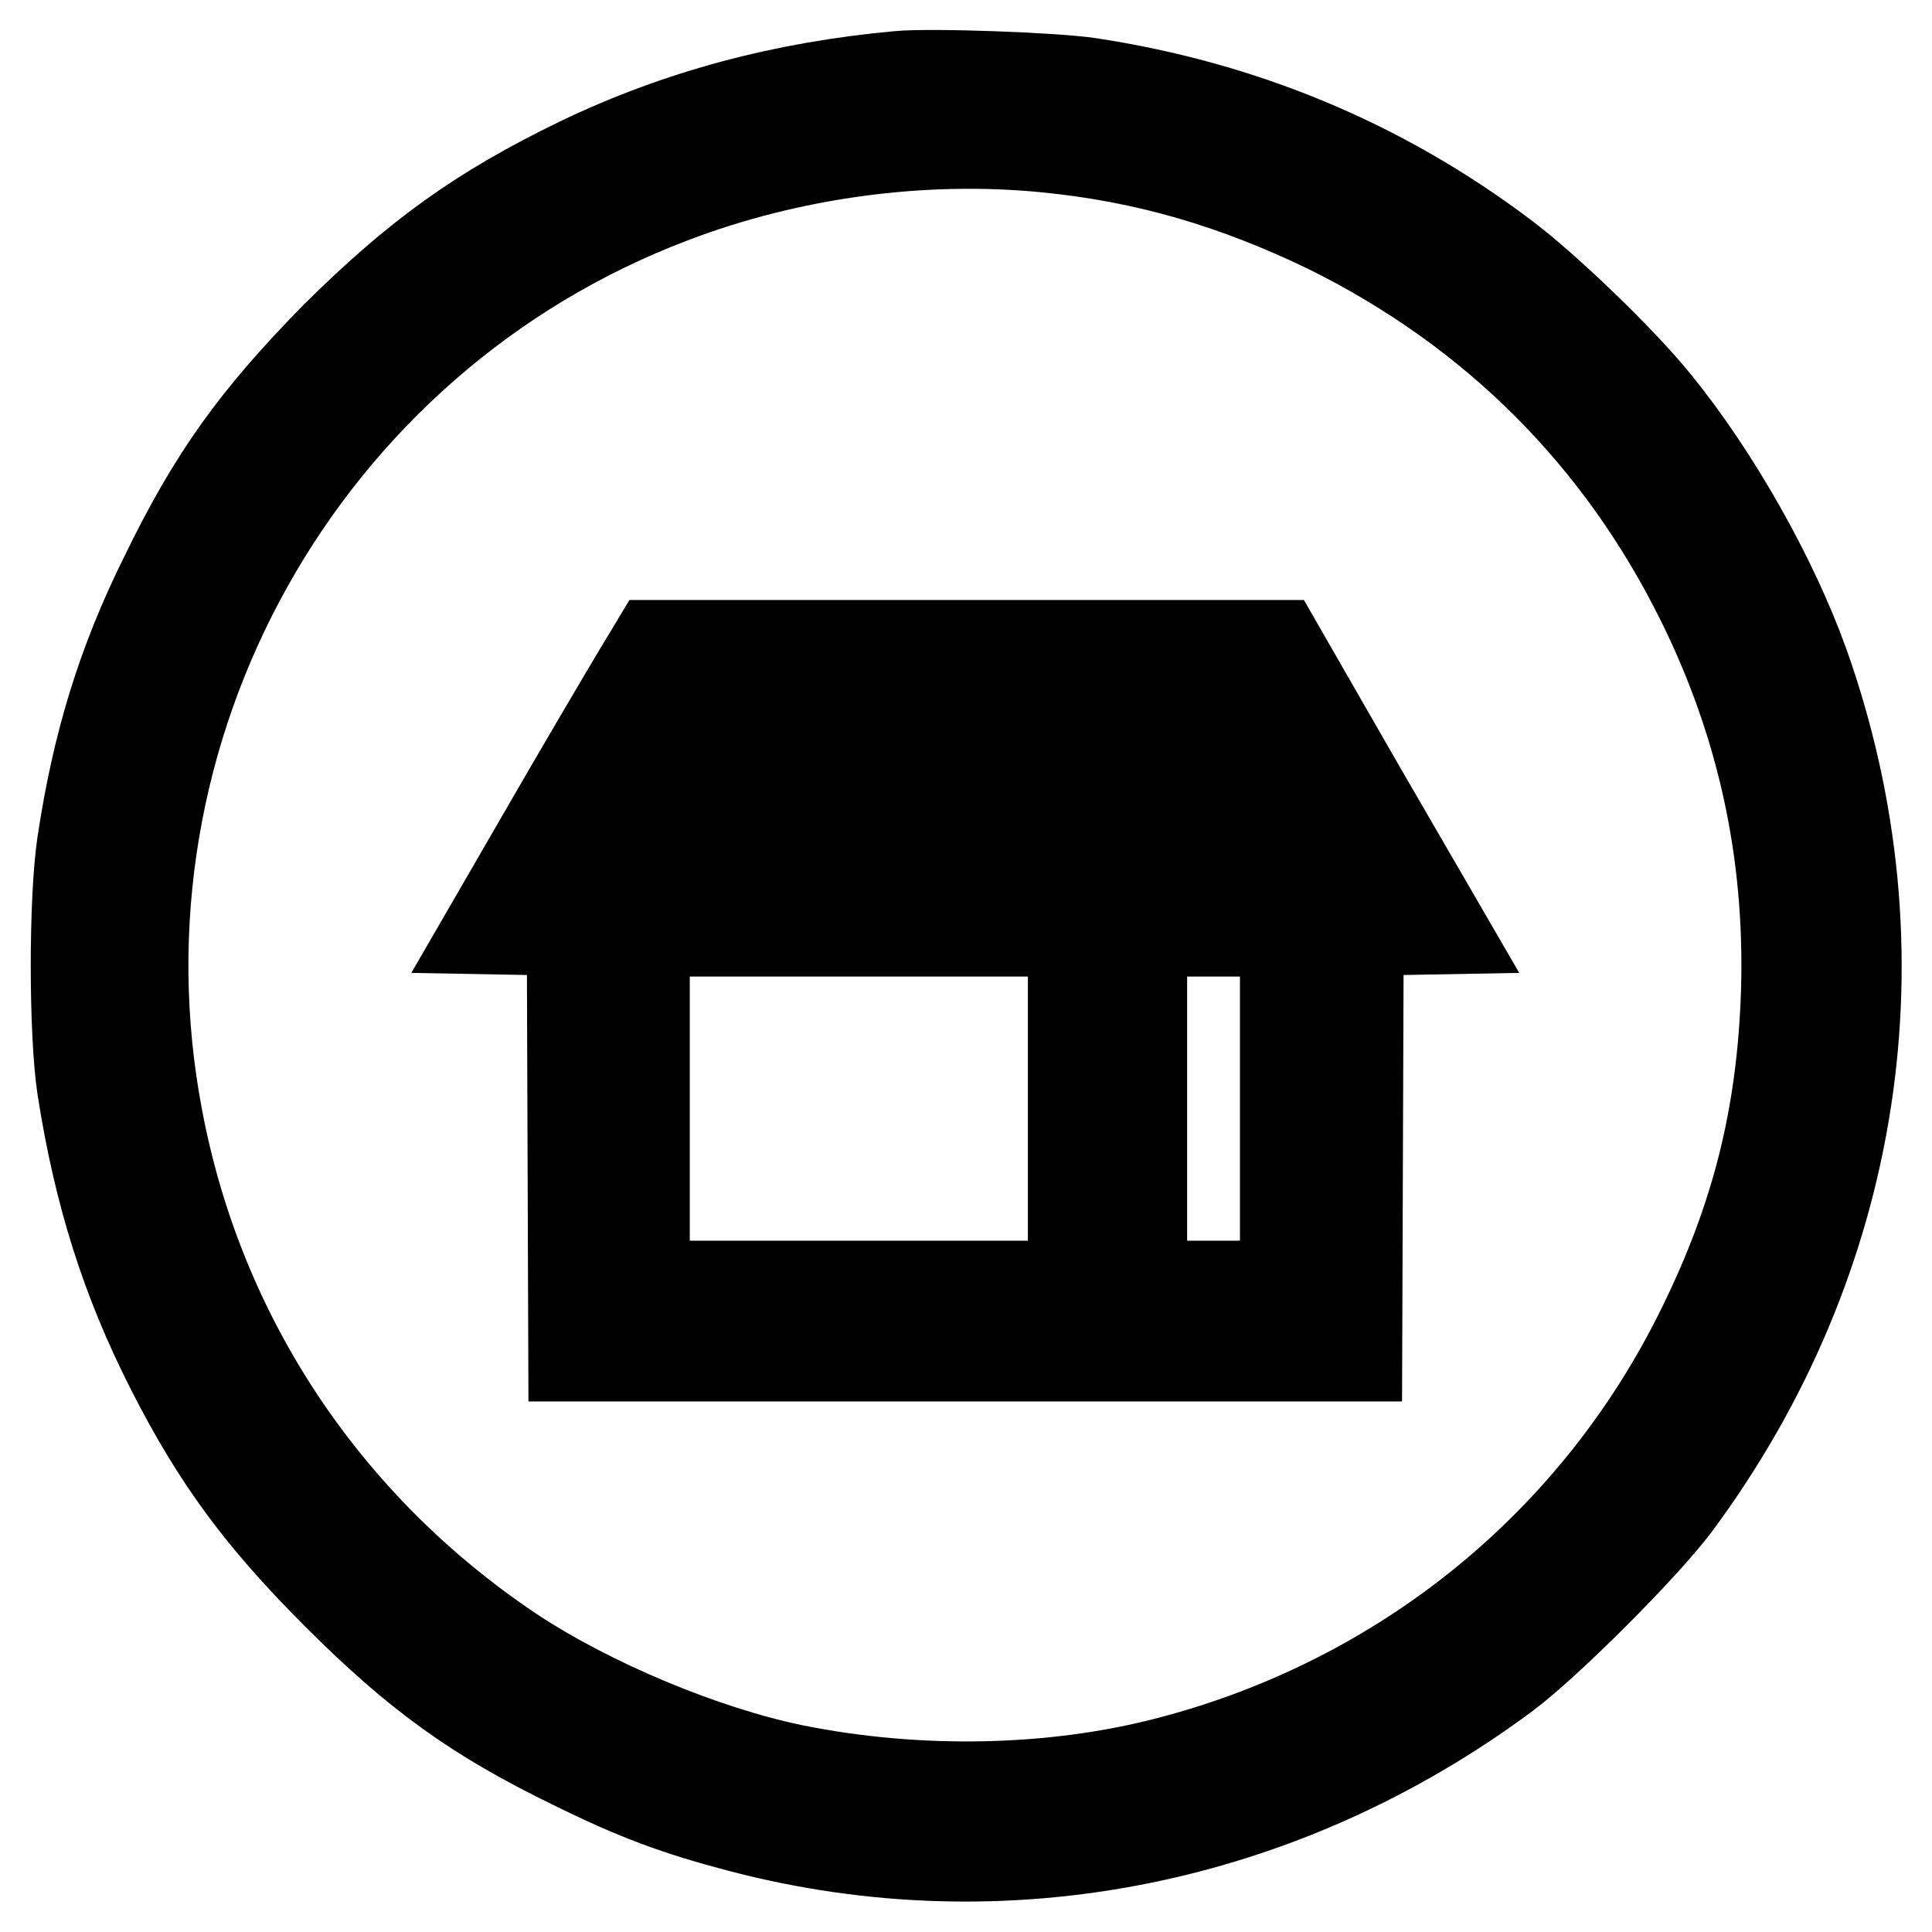
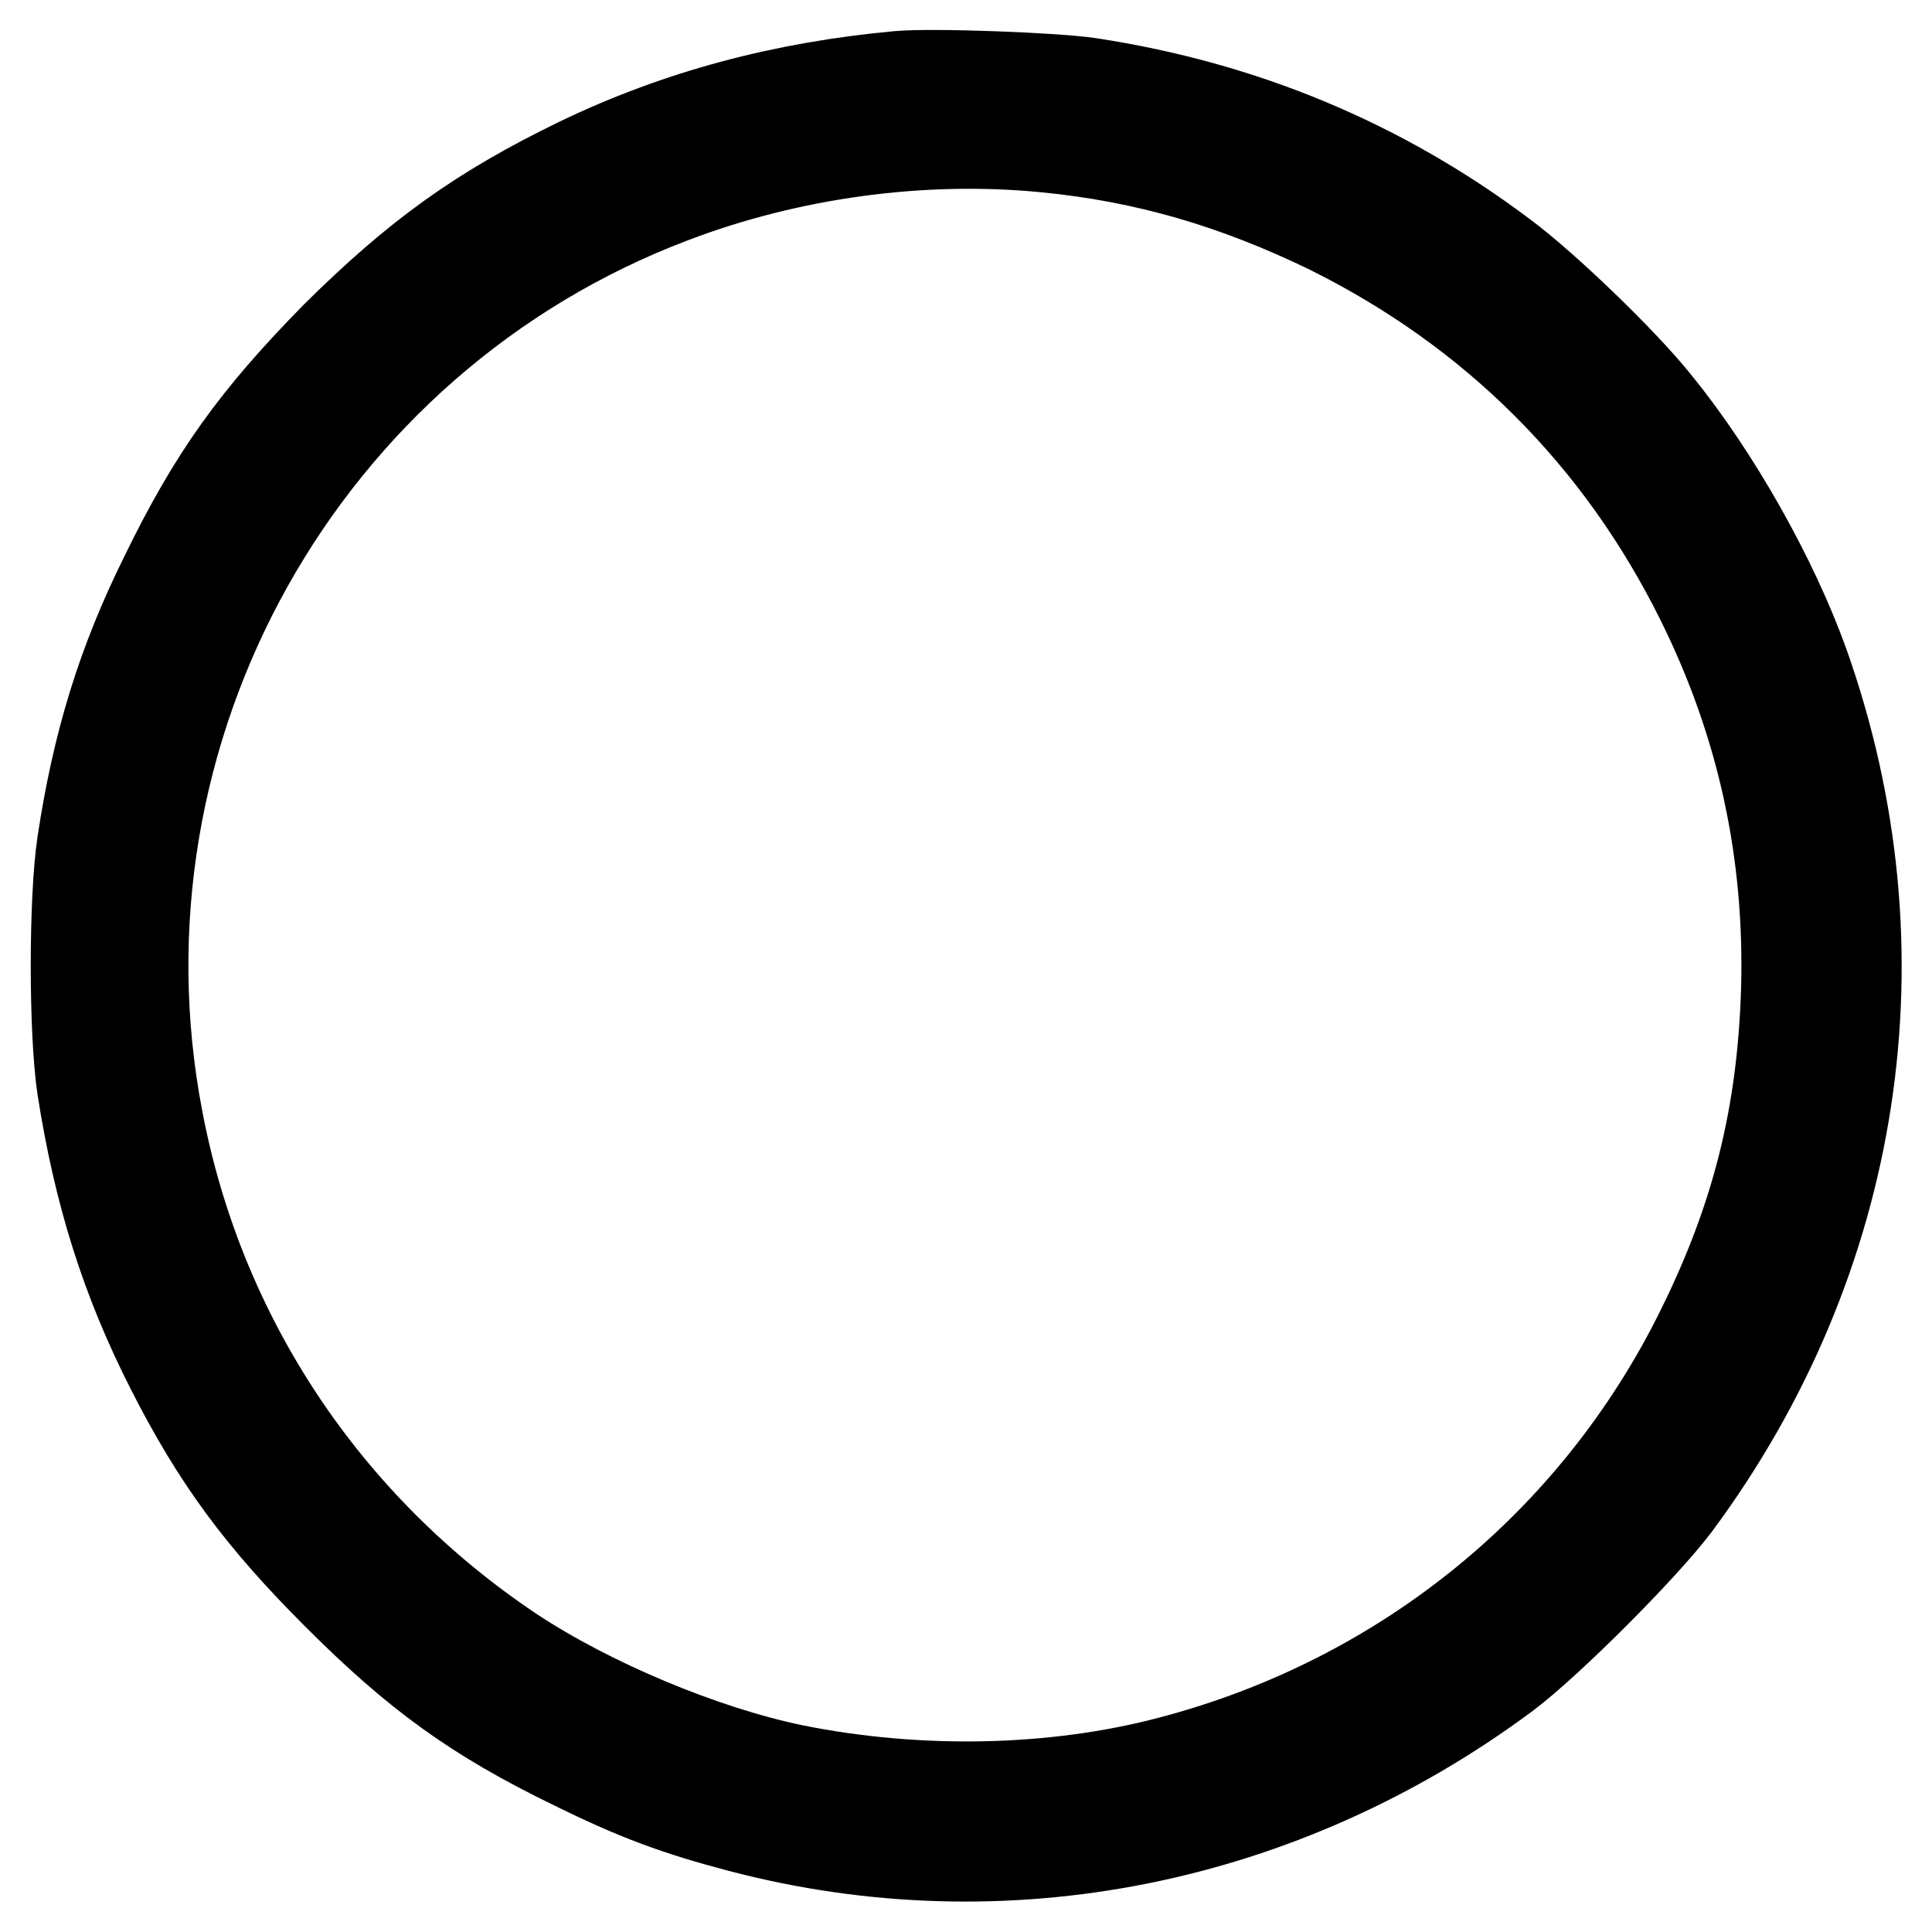
<svg xmlns="http://www.w3.org/2000/svg" version="1.1" x="0px" y="0px" viewBox="0 0 256 256" enable-background="new 0 0 256 256" xml:space="preserve">
  <g>
    <g>
      <g>
        <path stroke-width="12" fill-opacity="0" stroke="#000000" d="M119.1,10.1c-15.3,1.4-29.2,5.1-42.3,11.4c-13.2,6.4-21.5,12.4-32.3,23.1C33.9,55.4,28.3,63.1,21.8,76.5c-5.6,11.3-8.9,22-10.9,35.3c-1.1,7.4-1.1,24.9,0,32.3c2.2,14.1,5.8,25.5,11.8,37.3c6.1,12,11.9,19.8,22,29.9C55.2,221.8,63,227.5,76,233.8c8.3,4.1,13.7,6.1,22.1,8.3c35,9.2,71.8,1.8,101.4-20.2c5.6-4.2,18.2-16.8,22.5-22.5C246.2,166.8,252.5,126,239,88c-4.1-11.4-11.7-24.9-19.6-34.6c-4.5-5.6-14.7-15.4-20.2-19.5c-16.2-12.2-34.5-19.8-54.8-22.9C139.8,10.3,123.6,9.7,119.1,10.1z M138.5,19.5c13.4,1.3,25.2,4.8,37.6,10.8c21.8,10.8,38.6,27.5,49.4,49.4c8,16.2,11.7,33.2,11.2,51.4c-0.5,16.6-3.9,30.2-11.2,45c-14,28.5-39.5,49.2-70.4,57.3c-15.5,4.1-33.5,4.4-49.9,1.1c-12.1-2.5-27.1-8.8-37.5-15.7c-24.6-16.5-41.3-41.5-46.8-70.5C11,96.6,39.9,44.8,89.1,26.2C104.6,20.3,122.1,17.9,138.5,19.5z" />
-         <path stroke-width="12" fill-opacity="0" stroke="#000000" d="M86.2,86.5c-0.4,0.6-5.4,9-11.1,18.8l-10.3,17.8l5.5,0.1l5.5,0.1l0.1,28.2l0.1,28.2h51.9h51.9l0.1-28.2l0.1-28.2l5.5-0.1l5.5-0.1l-10.9-18.8l-10.8-18.8h-41.2H86.8L86.2,86.5z M94.7,104.2v9.5h-6.7h-6.7l0.6-1.1c0.4-0.6,2.7-4.6,5.2-8.9c5.4-9.3,5.1-9,6.5-9h1.1L94.7,104.2L94.7,104.2z M113.6,104.2v9.5H109h-4.6v-9.5v-9.5h4.6h4.6V104.2z M132.5,104.2v9.5h-4.6h-4.6v-9.5v-9.5h4.6h4.6V104.2z M151.4,104.2v9.5h-4.6h-4.6v-9.5v-9.5h4.6h4.6V104.2z M163.7,95.3c0.3,0.3,2.8,4.6,5.6,9.5l5.1,8.9h-6.6h-6.7v-9.5v-9.5h1.1C162.8,94.7,163.5,95,163.7,95.3z M142.2,146.9v23.5h-28.4H85.4v-23.5v-23.5h28.4h28.4L142.2,146.9L142.2,146.9z M170.3,146.9v23.5h-9.5h-9.5v-23.5v-23.5h9.5h9.5V146.9z" />
      </g>
    </g>
  </g>
</svg>